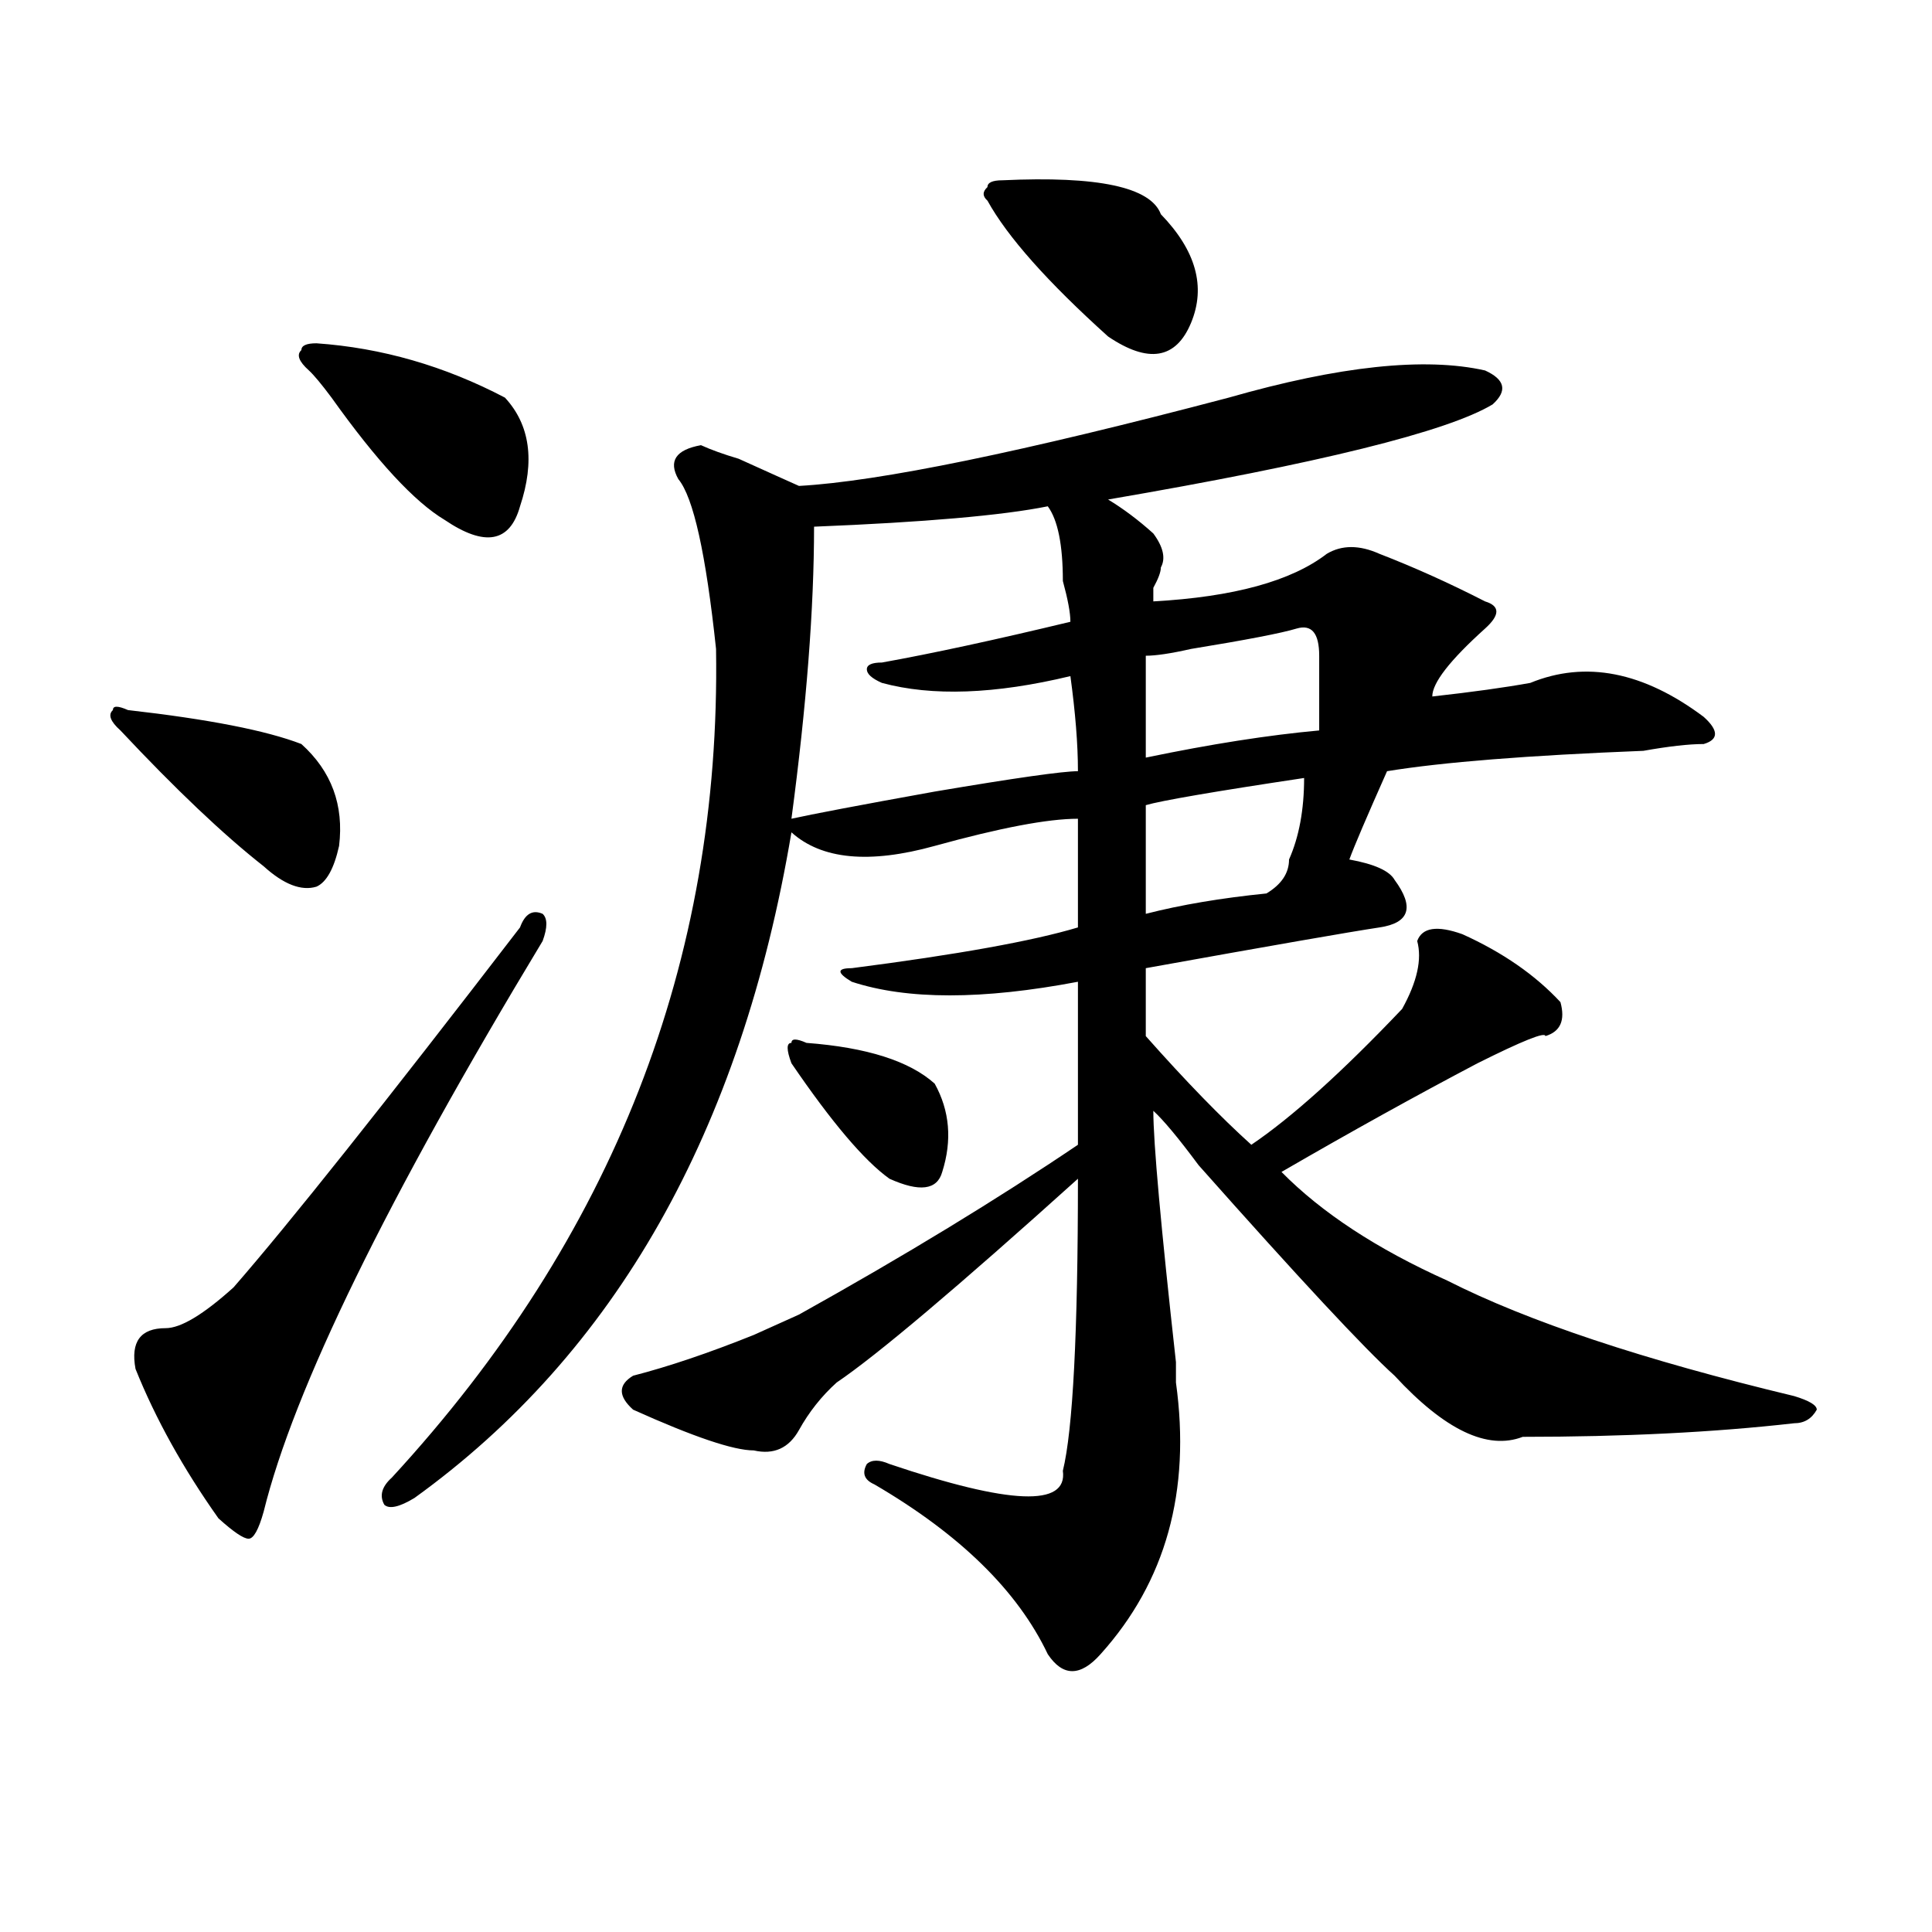
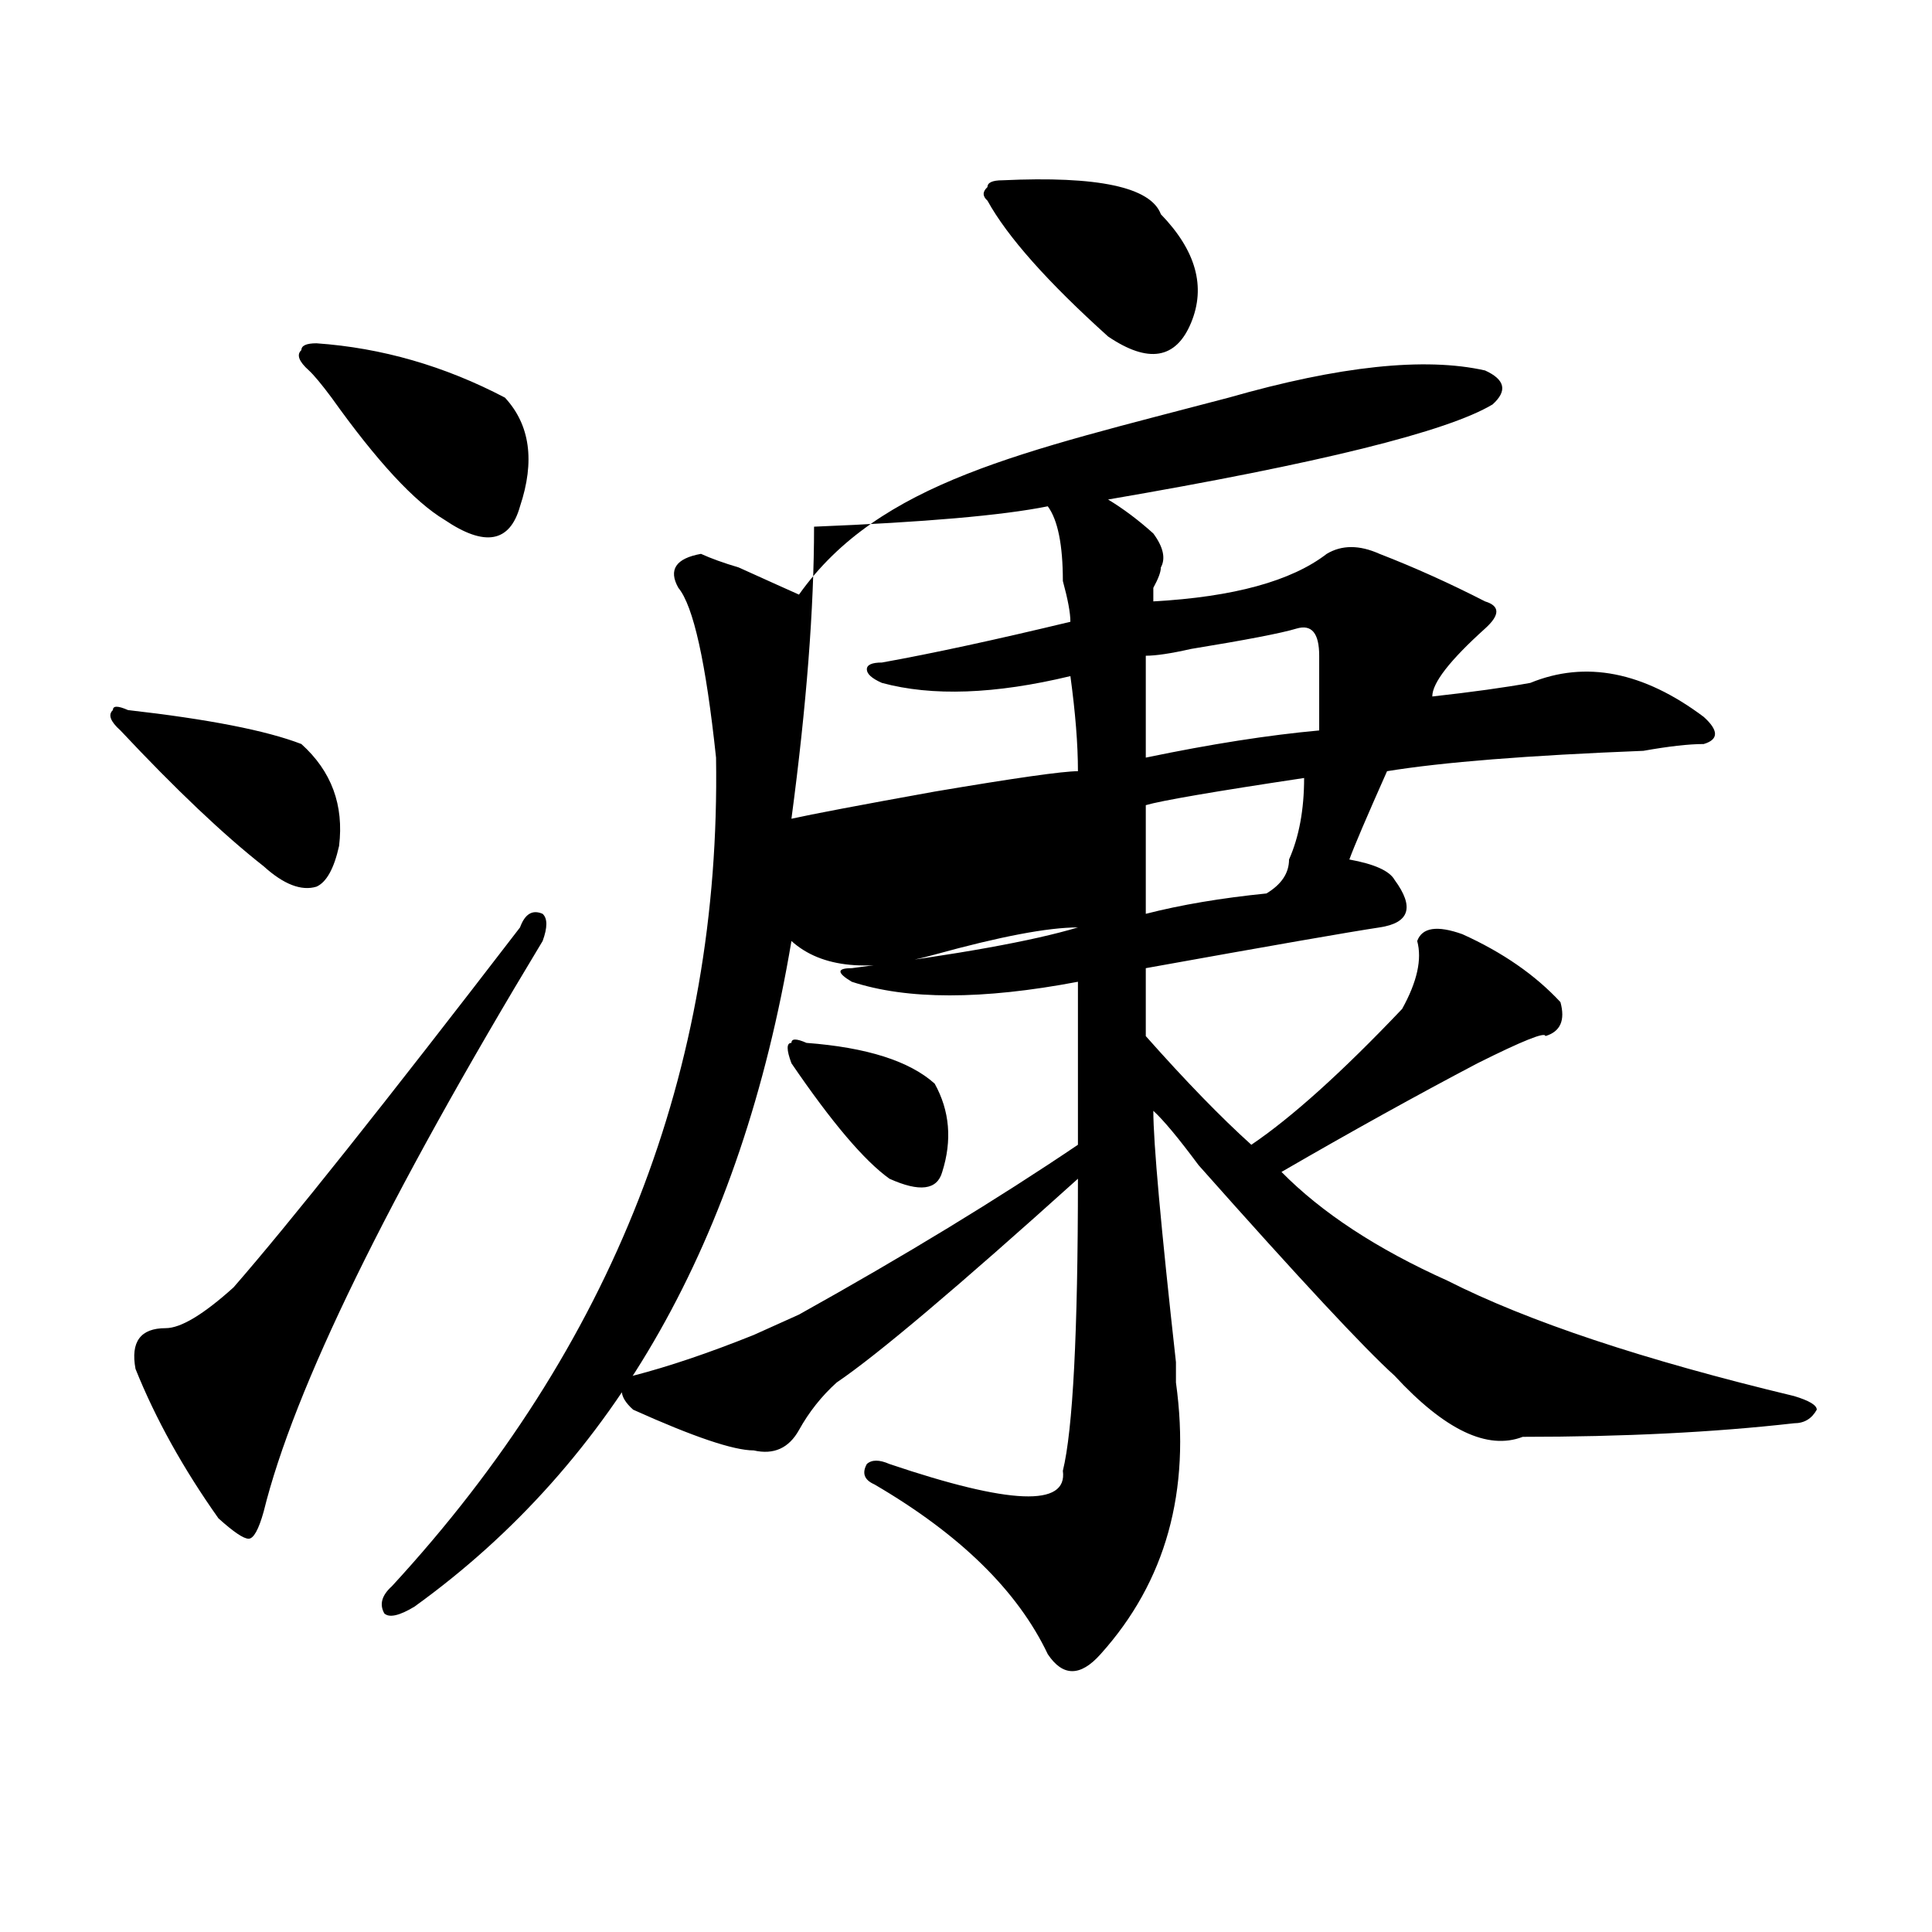
<svg xmlns="http://www.w3.org/2000/svg" version="1.1" id="图层_1" x="0px" y="0px" width="1000px" height="1000px" viewBox="0 0 1000 1000" enable-background="new 0 0 1000 1000" xml:space="preserve">
-   <path d="M66.242,367.531c41.585,4.725,71.522,10.547,89.754,17.578c15.609,14.063,22.073,31.641,19.512,52.734  c-2.622,11.756-6.524,18.787-11.707,21.094c-7.805,2.362-16.95-1.153-27.316-10.547c-20.853-16.369-45.548-39.825-74.145-70.313  c-5.243-4.669-6.524-8.185-3.902-10.547C58.438,365.225,60.999,365.225,66.242,367.531z M280.871,487.063  c-80.669,133.594-128.777,232.031-144.387,295.313c-2.622,9.394-5.243,14.063-7.805,14.063c-2.622,0-7.805-3.516-15.609-10.547  c-18.231-25.763-32.56-51.525-42.926-77.344c-2.622-14.063,2.562-21.094,15.609-21.094c7.805,0,19.512-7.031,35.121-21.094  c28.597-32.794,78.047-94.922,148.289-186.328c2.562-7.031,6.464-9.338,11.707-7.031  C283.433,475.362,283.433,480.031,280.871,487.063z M163.801,177.688c33.78,2.362,66.34,11.756,97.559,28.125  c12.987,14.063,15.609,32.85,7.805,56.25c-5.243,18.787-18.231,21.094-39.023,7.031c-15.609-9.338-35.121-30.432-58.535-63.281  c-5.243-7.031-9.146-11.7-11.707-14.063c-5.243-4.669-6.524-8.185-3.902-10.547C155.996,178.896,158.558,177.688,163.801,177.688z   M635.984,205.813c57.194-16.369,101.461-21.094,132.68-14.063c10.366,4.725,11.707,10.547,3.902,17.578  c-23.414,14.063-89.754,30.487-199.02,49.219c7.805,4.725,15.609,10.547,23.414,17.578c5.183,7.031,6.464,12.909,3.902,17.578  c0,2.362-1.341,5.878-3.902,10.547v7.031c41.585-2.307,71.522-10.547,89.754-24.609c7.805-4.669,16.89-4.669,27.316,0  c18.171,7.031,36.401,15.271,54.633,24.609c7.805,2.362,7.805,7.031,0,14.063c-18.231,16.425-27.316,28.125-27.316,35.156  c20.792-2.307,37.683-4.669,50.73-7.031c28.597-11.7,58.535-5.822,89.754,17.578c7.805,7.031,7.805,11.756,0,14.063  c-7.805,0-18.231,1.209-31.219,3.516c-59.876,2.362-104.083,5.878-132.68,10.547c-10.427,23.456-16.95,38.672-19.512,45.703  c12.987,2.362,20.792,5.878,23.414,10.547c10.366,14.063,7.805,22.303-7.805,24.609c-15.609,2.362-55.974,9.394-120.973,21.094  v35.156c20.792,23.456,39.023,42.188,54.633,56.25c20.792-14.063,46.828-37.463,78.047-70.313  c7.805-14.063,10.366-25.763,7.805-35.156c2.562-7.031,10.366-8.185,23.414-3.516c20.792,9.394,37.683,21.094,50.73,35.156  c2.562,9.394,0,15.271-7.805,17.578c0-2.307-11.707,2.362-35.121,14.063c-31.219,16.425-65.06,35.156-101.461,56.25  c20.792,21.094,49.39,39.881,85.852,56.25c41.585,21.094,101.461,41.034,179.508,59.766c7.805,2.362,11.707,4.725,11.707,7.031  c-2.622,4.725-6.524,7.031-11.707,7.031c-41.646,4.725-88.474,7.031-140.484,7.031c-18.231,7.031-40.364-3.516-66.34-31.641  C706.227,698,672.386,661.69,620.375,603.078c-10.427-14.063-18.231-23.4-23.414-28.125c0,16.425,3.902,59.766,11.707,130.078  c0,4.725,0,8.24,0,10.547c7.805,56.25-5.243,103.106-39.023,140.625c-10.427,11.7-19.512,11.7-27.316,0  c-15.609-32.85-45.548-62.072-89.754-87.891c-5.243-2.307-6.524-5.822-3.902-10.547c2.562-2.307,6.464-2.307,11.707,0  c62.438,21.094,92.315,22.303,89.754,3.516c5.183-21.094,7.805-71.466,7.805-151.172c-62.438,56.25-104.083,91.406-124.875,105.469  c-7.805,7.031-14.329,15.271-19.512,24.609c-5.243,9.394-13.048,12.909-23.414,10.547c-10.427,0-31.219-7.031-62.438-21.094  c-7.805-7.031-7.805-12.854,0-17.578c18.171-4.669,39.023-11.7,62.438-21.094c5.183-2.307,12.987-5.822,23.414-10.547  c54.633-30.432,102.741-59.766,144.387-87.891c0-18.731,0-46.856,0-84.375c-49.45,9.394-88.474,9.394-117.07,0  c-7.805-4.669-7.805-7.031,0-7.031c54.633-7.031,93.656-14.063,117.07-21.094c0-23.4,0-42.188,0-56.25  c-15.609,0-40.364,4.725-74.145,14.063c-33.841,9.394-58.535,7.031-74.145-7.031c-26.036,154.688-91.095,269.55-195.117,344.531  c-7.805,4.725-13.048,5.878-15.609,3.516c-2.622-4.669-1.341-9.338,3.902-14.063c114.448-124.2,170.362-267.188,167.801-428.906  c-5.243-49.219-11.707-78.497-19.512-87.891c-5.243-9.338-1.341-15.216,11.707-17.578c5.183,2.362,11.707,4.725,19.512,7.031  c15.609,7.031,25.976,11.756,31.219,14.063C455.136,249.209,529.28,233.938,635.984,205.813z M417.453,539.797  c31.219,2.362,53.292,9.394,66.34,21.094c7.805,14.063,9.085,29.334,3.902,45.703c-2.622,9.394-11.707,10.547-27.316,3.516  c-13.048-9.338-29.938-29.278-50.73-59.766c-2.622-7.031-2.622-10.547,0-10.547C409.648,537.49,412.21,537.49,417.453,539.797z   M542.328,262.063c-23.414,4.725-63.778,8.24-120.973,10.547c0,42.188-3.902,92.615-11.707,151.172  c10.366-2.307,35.121-7.031,74.145-14.063c41.585-7.031,66.34-10.547,74.145-10.547c0-14.063-1.341-30.432-3.902-49.219  c-39.023,9.394-71.583,10.547-97.559,3.516c-5.243-2.307-7.805-4.669-7.805-7.031c0-2.307,2.562-3.516,7.805-3.516  c25.976-4.669,58.535-11.7,97.559-21.094c0-4.669-1.341-11.7-3.902-21.094C550.133,282.003,547.511,269.094,542.328,262.063z   M518.914,93.313c49.39-2.307,76.706,3.516,81.949,17.578c18.171,18.787,23.414,37.519,15.609,56.25  c-7.805,18.787-22.134,21.094-42.926,7.031c-31.219-28.125-52.071-51.525-62.438-70.313c-2.622-2.307-2.622-4.669,0-7.031  C511.109,94.521,513.671,93.313,518.914,93.313z M671.105,325.344c-7.805,2.362-26.036,5.878-54.633,10.547  c-10.427,2.362-18.231,3.516-23.414,3.516c0,18.787,0,36.365,0,52.734c33.78-7.031,63.718-11.7,89.754-14.063  c0-14.063,0-26.916,0-38.672C682.813,327.706,678.91,323.037,671.105,325.344z M675.008,402.688  c-46.828,7.031-74.145,11.756-81.949,14.063c0,14.063,0,32.85,0,56.25c18.171-4.669,39.023-8.185,62.438-10.547  c7.805-4.669,11.707-10.547,11.707-17.578C672.386,433.175,675.008,419.112,675.008,402.688z" />
+   <path d="M66.242,367.531c41.585,4.725,71.522,10.547,89.754,17.578c15.609,14.063,22.073,31.641,19.512,52.734  c-2.622,11.756-6.524,18.787-11.707,21.094c-7.805,2.362-16.95-1.153-27.316-10.547c-20.853-16.369-45.548-39.825-74.145-70.313  c-5.243-4.669-6.524-8.185-3.902-10.547C58.438,365.225,60.999,365.225,66.242,367.531z M280.871,487.063  c-80.669,133.594-128.777,232.031-144.387,295.313c-2.622,9.394-5.243,14.063-7.805,14.063c-2.622,0-7.805-3.516-15.609-10.547  c-18.231-25.763-32.56-51.525-42.926-77.344c-2.622-14.063,2.562-21.094,15.609-21.094c7.805,0,19.512-7.031,35.121-21.094  c28.597-32.794,78.047-94.922,148.289-186.328c2.562-7.031,6.464-9.338,11.707-7.031  C283.433,475.362,283.433,480.031,280.871,487.063z M163.801,177.688c33.78,2.362,66.34,11.756,97.559,28.125  c12.987,14.063,15.609,32.85,7.805,56.25c-5.243,18.787-18.231,21.094-39.023,7.031c-15.609-9.338-35.121-30.432-58.535-63.281  c-5.243-7.031-9.146-11.7-11.707-14.063c-5.243-4.669-6.524-8.185-3.902-10.547C155.996,178.896,158.558,177.688,163.801,177.688z   M635.984,205.813c57.194-16.369,101.461-21.094,132.68-14.063c10.366,4.725,11.707,10.547,3.902,17.578  c-23.414,14.063-89.754,30.487-199.02,49.219c7.805,4.725,15.609,10.547,23.414,17.578c5.183,7.031,6.464,12.909,3.902,17.578  c0,2.362-1.341,5.878-3.902,10.547v7.031c41.585-2.307,71.522-10.547,89.754-24.609c7.805-4.669,16.89-4.669,27.316,0  c18.171,7.031,36.401,15.271,54.633,24.609c7.805,2.362,7.805,7.031,0,14.063c-18.231,16.425-27.316,28.125-27.316,35.156  c20.792-2.307,37.683-4.669,50.73-7.031c28.597-11.7,58.535-5.822,89.754,17.578c7.805,7.031,7.805,11.756,0,14.063  c-7.805,0-18.231,1.209-31.219,3.516c-59.876,2.362-104.083,5.878-132.68,10.547c-10.427,23.456-16.95,38.672-19.512,45.703  c12.987,2.362,20.792,5.878,23.414,10.547c10.366,14.063,7.805,22.303-7.805,24.609c-15.609,2.362-55.974,9.394-120.973,21.094  v35.156c20.792,23.456,39.023,42.188,54.633,56.25c20.792-14.063,46.828-37.463,78.047-70.313  c7.805-14.063,10.366-25.763,7.805-35.156c2.562-7.031,10.366-8.185,23.414-3.516c20.792,9.394,37.683,21.094,50.73,35.156  c2.562,9.394,0,15.271-7.805,17.578c0-2.307-11.707,2.362-35.121,14.063c-31.219,16.425-65.06,35.156-101.461,56.25  c20.792,21.094,49.39,39.881,85.852,56.25c41.585,21.094,101.461,41.034,179.508,59.766c7.805,2.362,11.707,4.725,11.707,7.031  c-2.622,4.725-6.524,7.031-11.707,7.031c-41.646,4.725-88.474,7.031-140.484,7.031c-18.231,7.031-40.364-3.516-66.34-31.641  C706.227,698,672.386,661.69,620.375,603.078c-10.427-14.063-18.231-23.4-23.414-28.125c0,16.425,3.902,59.766,11.707,130.078  c0,4.725,0,8.24,0,10.547c7.805,56.25-5.243,103.106-39.023,140.625c-10.427,11.7-19.512,11.7-27.316,0  c-15.609-32.85-45.548-62.072-89.754-87.891c-5.243-2.307-6.524-5.822-3.902-10.547c2.562-2.307,6.464-2.307,11.707,0  c62.438,21.094,92.315,22.303,89.754,3.516c5.183-21.094,7.805-71.466,7.805-151.172c-62.438,56.25-104.083,91.406-124.875,105.469  c-7.805,7.031-14.329,15.271-19.512,24.609c-5.243,9.394-13.048,12.909-23.414,10.547c-10.427,0-31.219-7.031-62.438-21.094  c-7.805-7.031-7.805-12.854,0-17.578c18.171-4.669,39.023-11.7,62.438-21.094c5.183-2.307,12.987-5.822,23.414-10.547  c54.633-30.432,102.741-59.766,144.387-87.891c0-18.731,0-46.856,0-84.375c-49.45,9.394-88.474,9.394-117.07,0  c-7.805-4.669-7.805-7.031,0-7.031c54.633-7.031,93.656-14.063,117.07-21.094c-15.609,0-40.364,4.725-74.145,14.063c-33.841,9.394-58.535,7.031-74.145-7.031c-26.036,154.688-91.095,269.55-195.117,344.531  c-7.805,4.725-13.048,5.878-15.609,3.516c-2.622-4.669-1.341-9.338,3.902-14.063c114.448-124.2,170.362-267.188,167.801-428.906  c-5.243-49.219-11.707-78.497-19.512-87.891c-5.243-9.338-1.341-15.216,11.707-17.578c5.183,2.362,11.707,4.725,19.512,7.031  c15.609,7.031,25.976,11.756,31.219,14.063C455.136,249.209,529.28,233.938,635.984,205.813z M417.453,539.797  c31.219,2.362,53.292,9.394,66.34,21.094c7.805,14.063,9.085,29.334,3.902,45.703c-2.622,9.394-11.707,10.547-27.316,3.516  c-13.048-9.338-29.938-29.278-50.73-59.766c-2.622-7.031-2.622-10.547,0-10.547C409.648,537.49,412.21,537.49,417.453,539.797z   M542.328,262.063c-23.414,4.725-63.778,8.24-120.973,10.547c0,42.188-3.902,92.615-11.707,151.172  c10.366-2.307,35.121-7.031,74.145-14.063c41.585-7.031,66.34-10.547,74.145-10.547c0-14.063-1.341-30.432-3.902-49.219  c-39.023,9.394-71.583,10.547-97.559,3.516c-5.243-2.307-7.805-4.669-7.805-7.031c0-2.307,2.562-3.516,7.805-3.516  c25.976-4.669,58.535-11.7,97.559-21.094c0-4.669-1.341-11.7-3.902-21.094C550.133,282.003,547.511,269.094,542.328,262.063z   M518.914,93.313c49.39-2.307,76.706,3.516,81.949,17.578c18.171,18.787,23.414,37.519,15.609,56.25  c-7.805,18.787-22.134,21.094-42.926,7.031c-31.219-28.125-52.071-51.525-62.438-70.313c-2.622-2.307-2.622-4.669,0-7.031  C511.109,94.521,513.671,93.313,518.914,93.313z M671.105,325.344c-7.805,2.362-26.036,5.878-54.633,10.547  c-10.427,2.362-18.231,3.516-23.414,3.516c0,18.787,0,36.365,0,52.734c33.78-7.031,63.718-11.7,89.754-14.063  c0-14.063,0-26.916,0-38.672C682.813,327.706,678.91,323.037,671.105,325.344z M675.008,402.688  c-46.828,7.031-74.145,11.756-81.949,14.063c0,14.063,0,32.85,0,56.25c18.171-4.669,39.023-8.185,62.438-10.547  c7.805-4.669,11.707-10.547,11.707-17.578C672.386,433.175,675.008,419.112,675.008,402.688z" />
</svg>